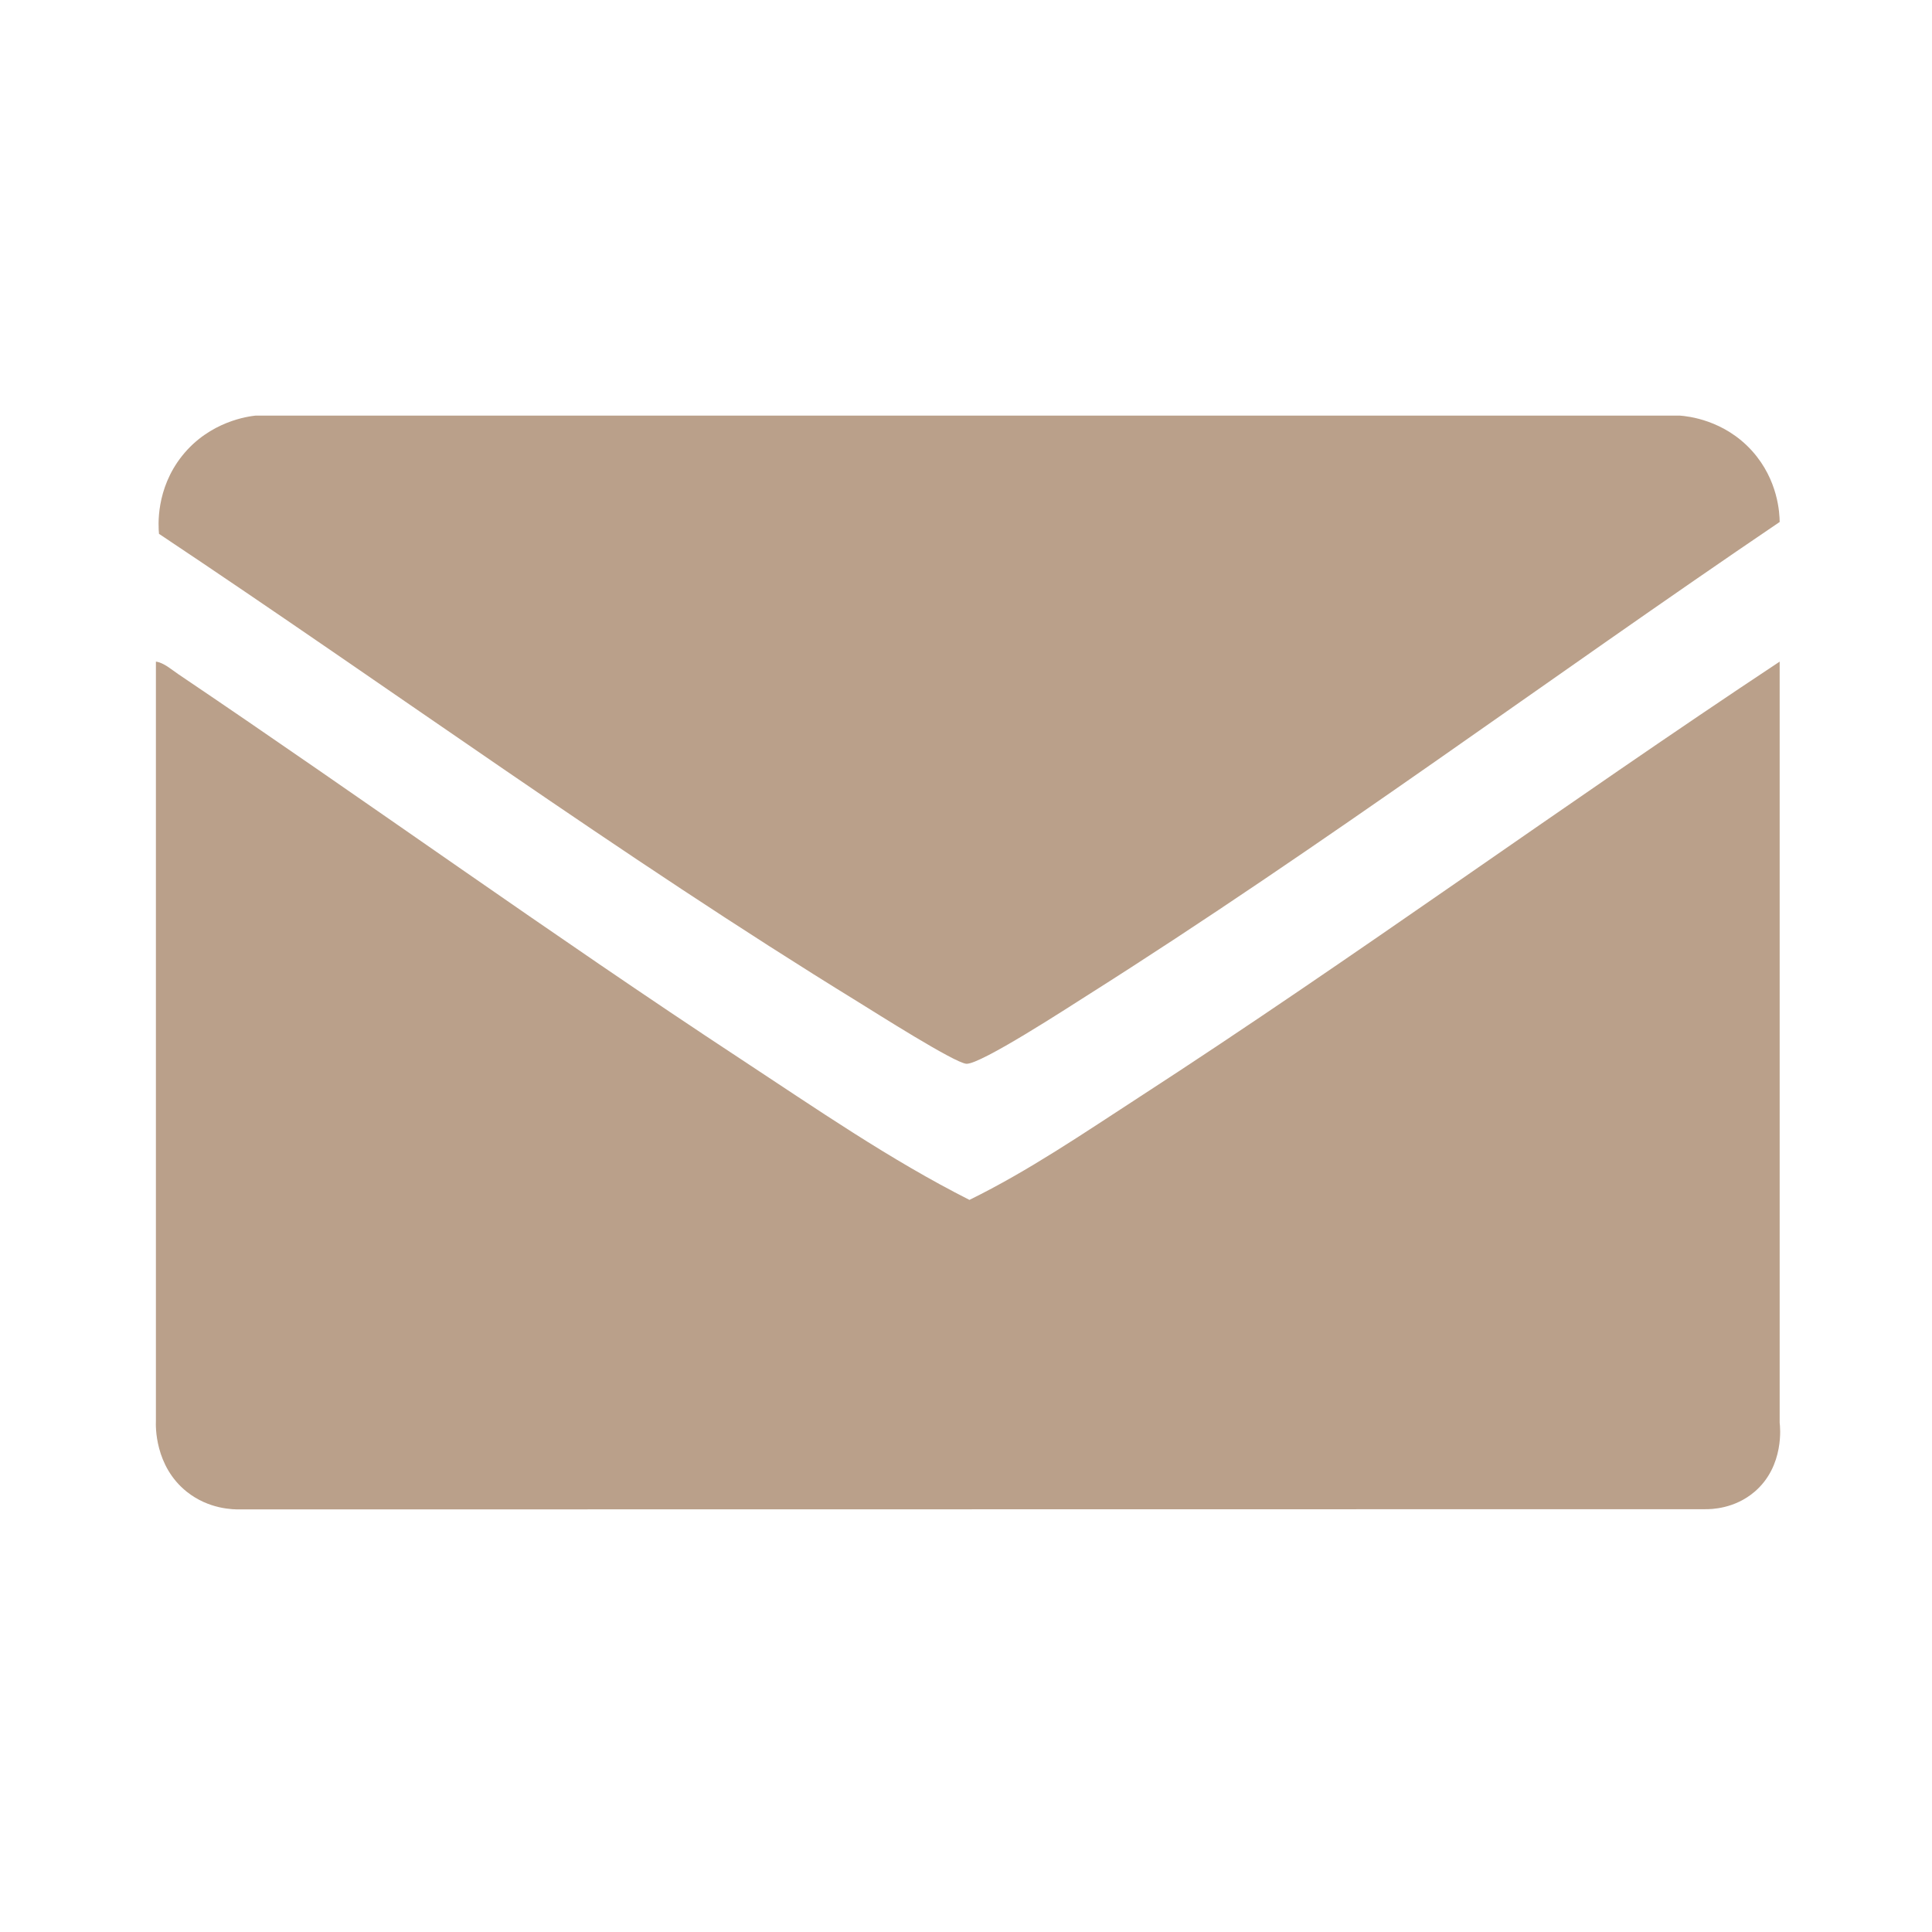
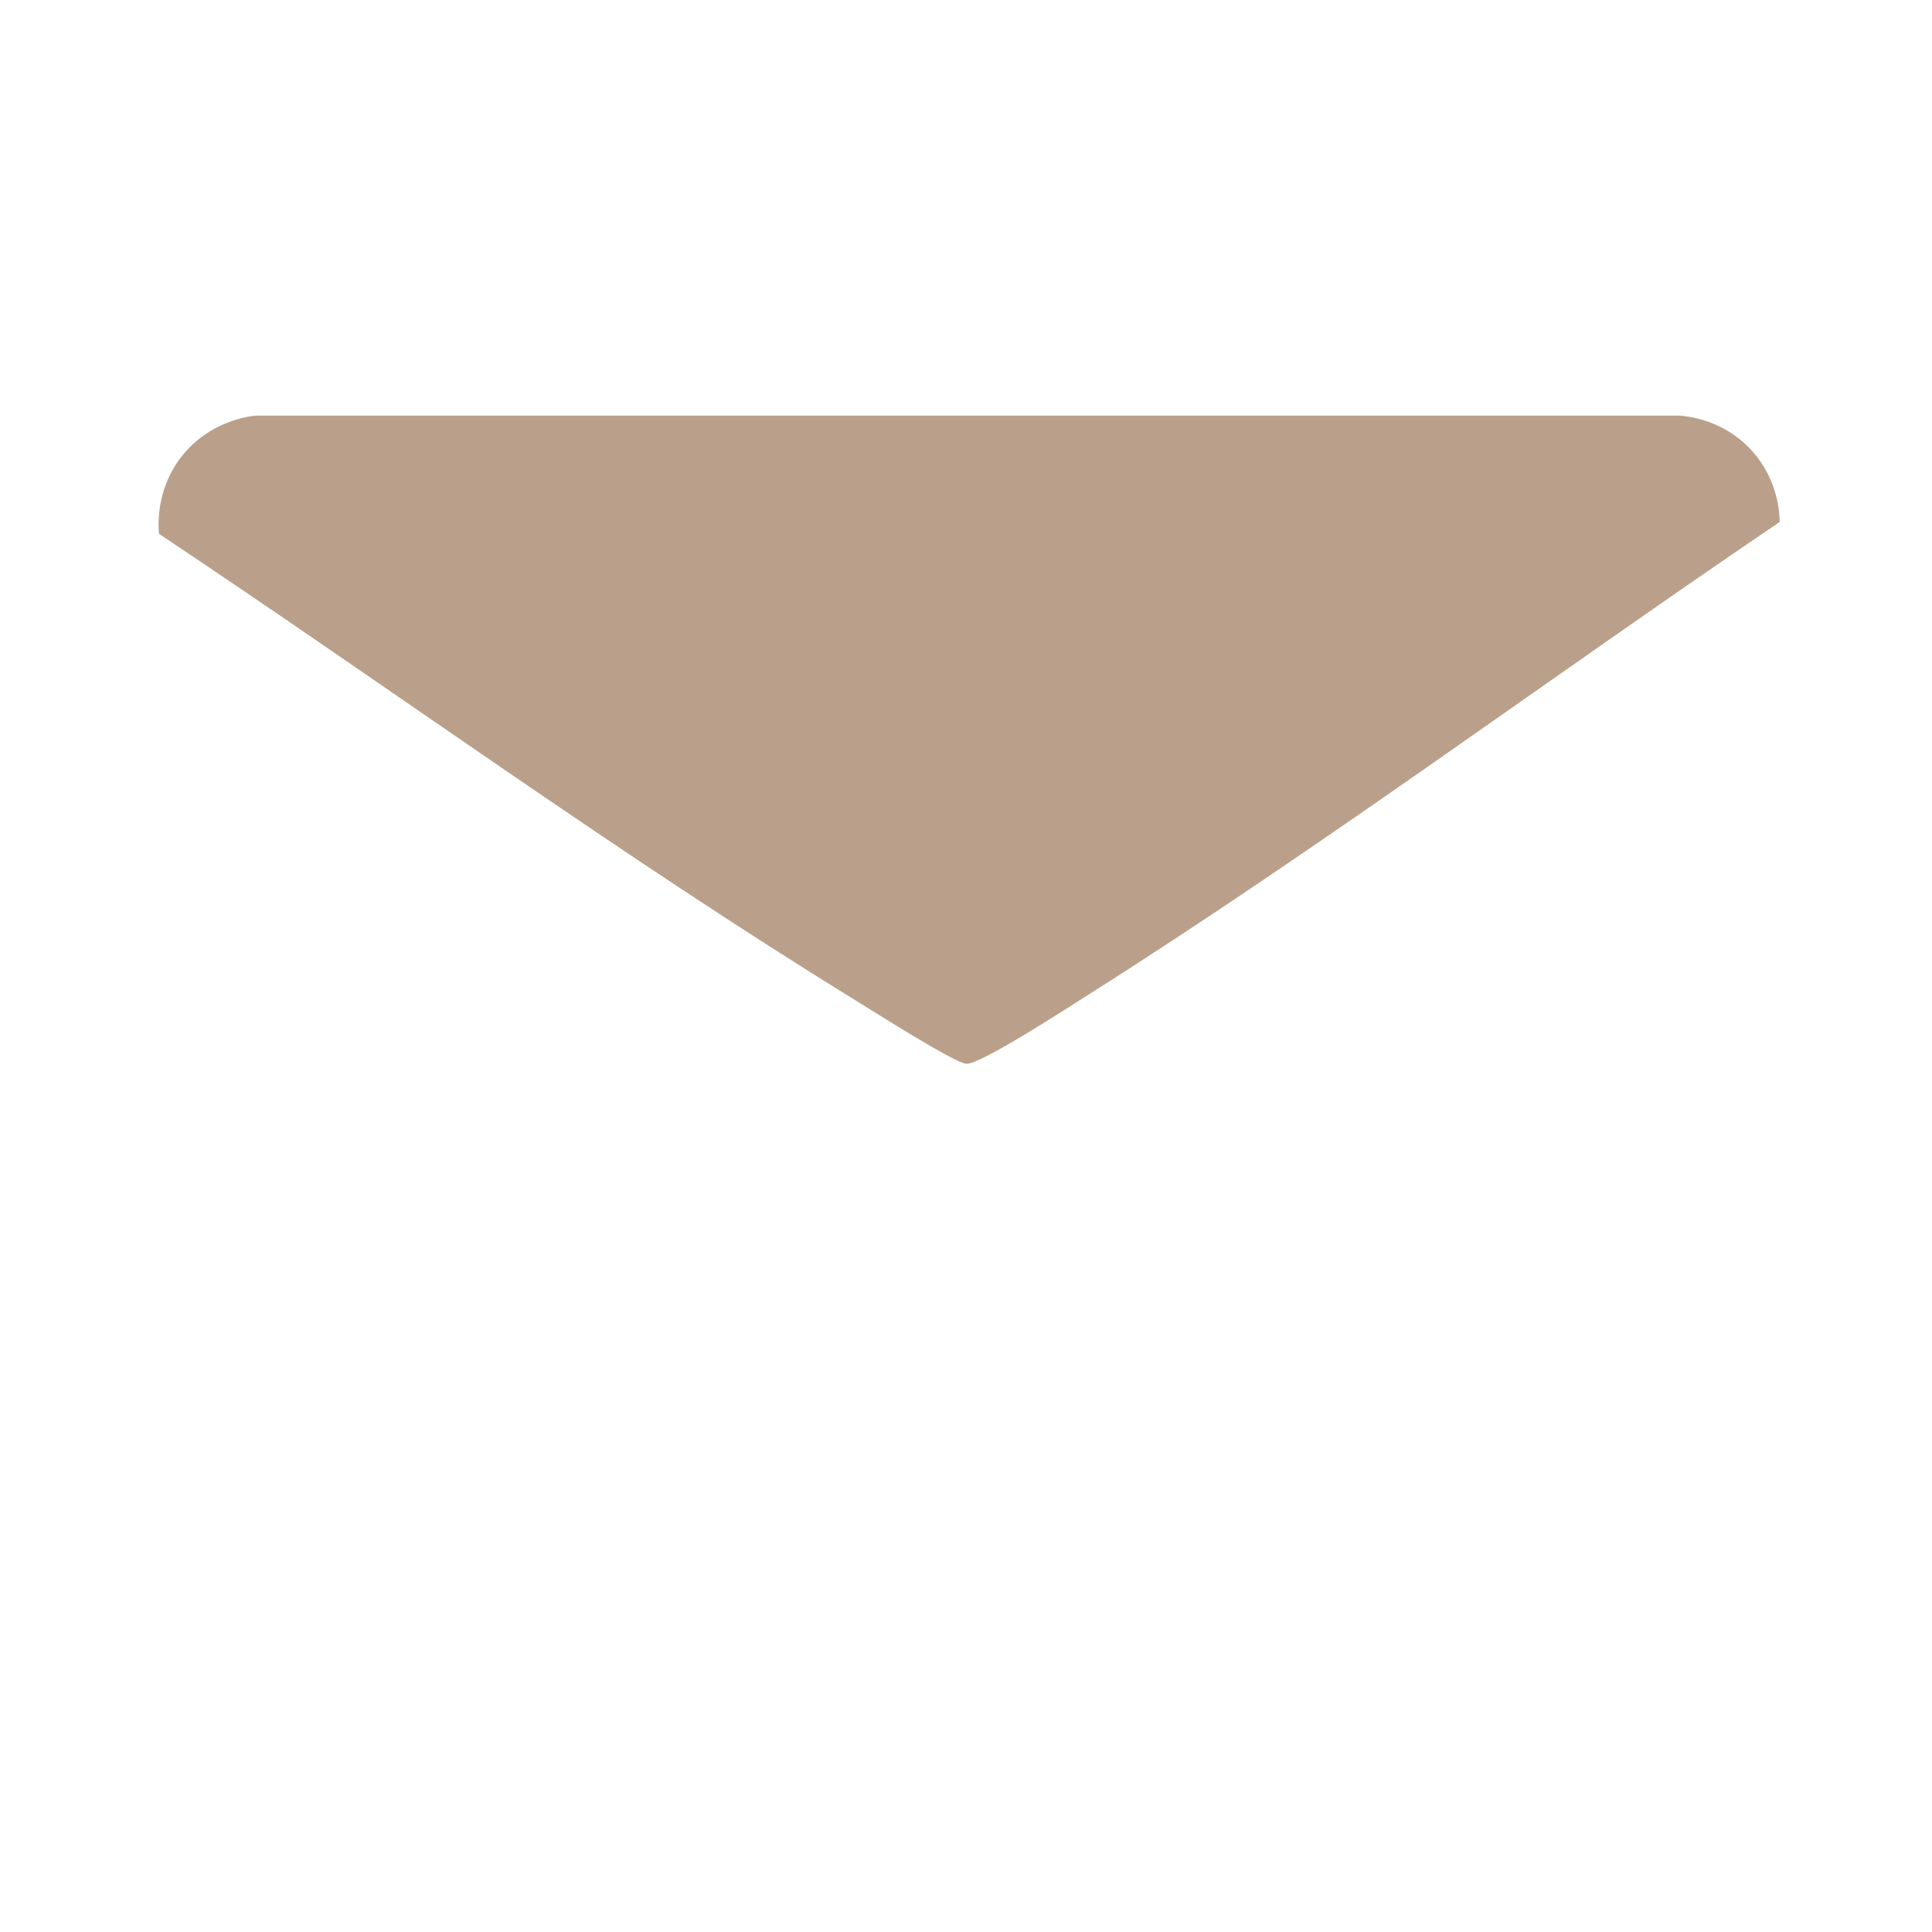
<svg xmlns="http://www.w3.org/2000/svg" id="Calque_1" data-name="Calque 1" viewBox="0 0 789 789">
  <g id="wY3H5y.tif">
    <g>
-       <path d="M63.67,580.38v-310.19c3.27.45,6.39,3.28,9.14,5.13,76.95,51.89,152.25,106.3,229.84,157.28,30.45,20.01,60.72,40.98,93.26,57.42,24.23-11.9,46.71-27.28,69.33-41.96,88.45-57.37,173.67-119.68,261.55-177.86v310.87c.17,1.27,2.07,17.63-10.25,28.15-8.17,6.97-17.64,7.16-20.35,7.12l-597.93.08c-3.06.07-13.02-.07-21.97-7.2-13.19-10.51-12.7-27.03-12.62-28.83Z" style="fill: #baa08a;" />
      <path d="M104.44,169.73h581.59c3.14.23,18.1,1.69,29.58,14.52,10.6,11.85,11.15,25.48,11.18,28.92-94.42,63.96-186.33,132.32-282.76,193.33-7.47,4.73-43.66,28.3-49.38,27.93-4.79-.31-37.42-21.08-44.15-25.22-97.52-59.95-190.35-127.76-285.57-191.2-.29-3.09-1.41-18.27,9.49-31.91,11.3-14.12,27.09-16.07,30.01-16.38Z" style="fill: #baa08a;" />
    </g>
  </g>
</svg>